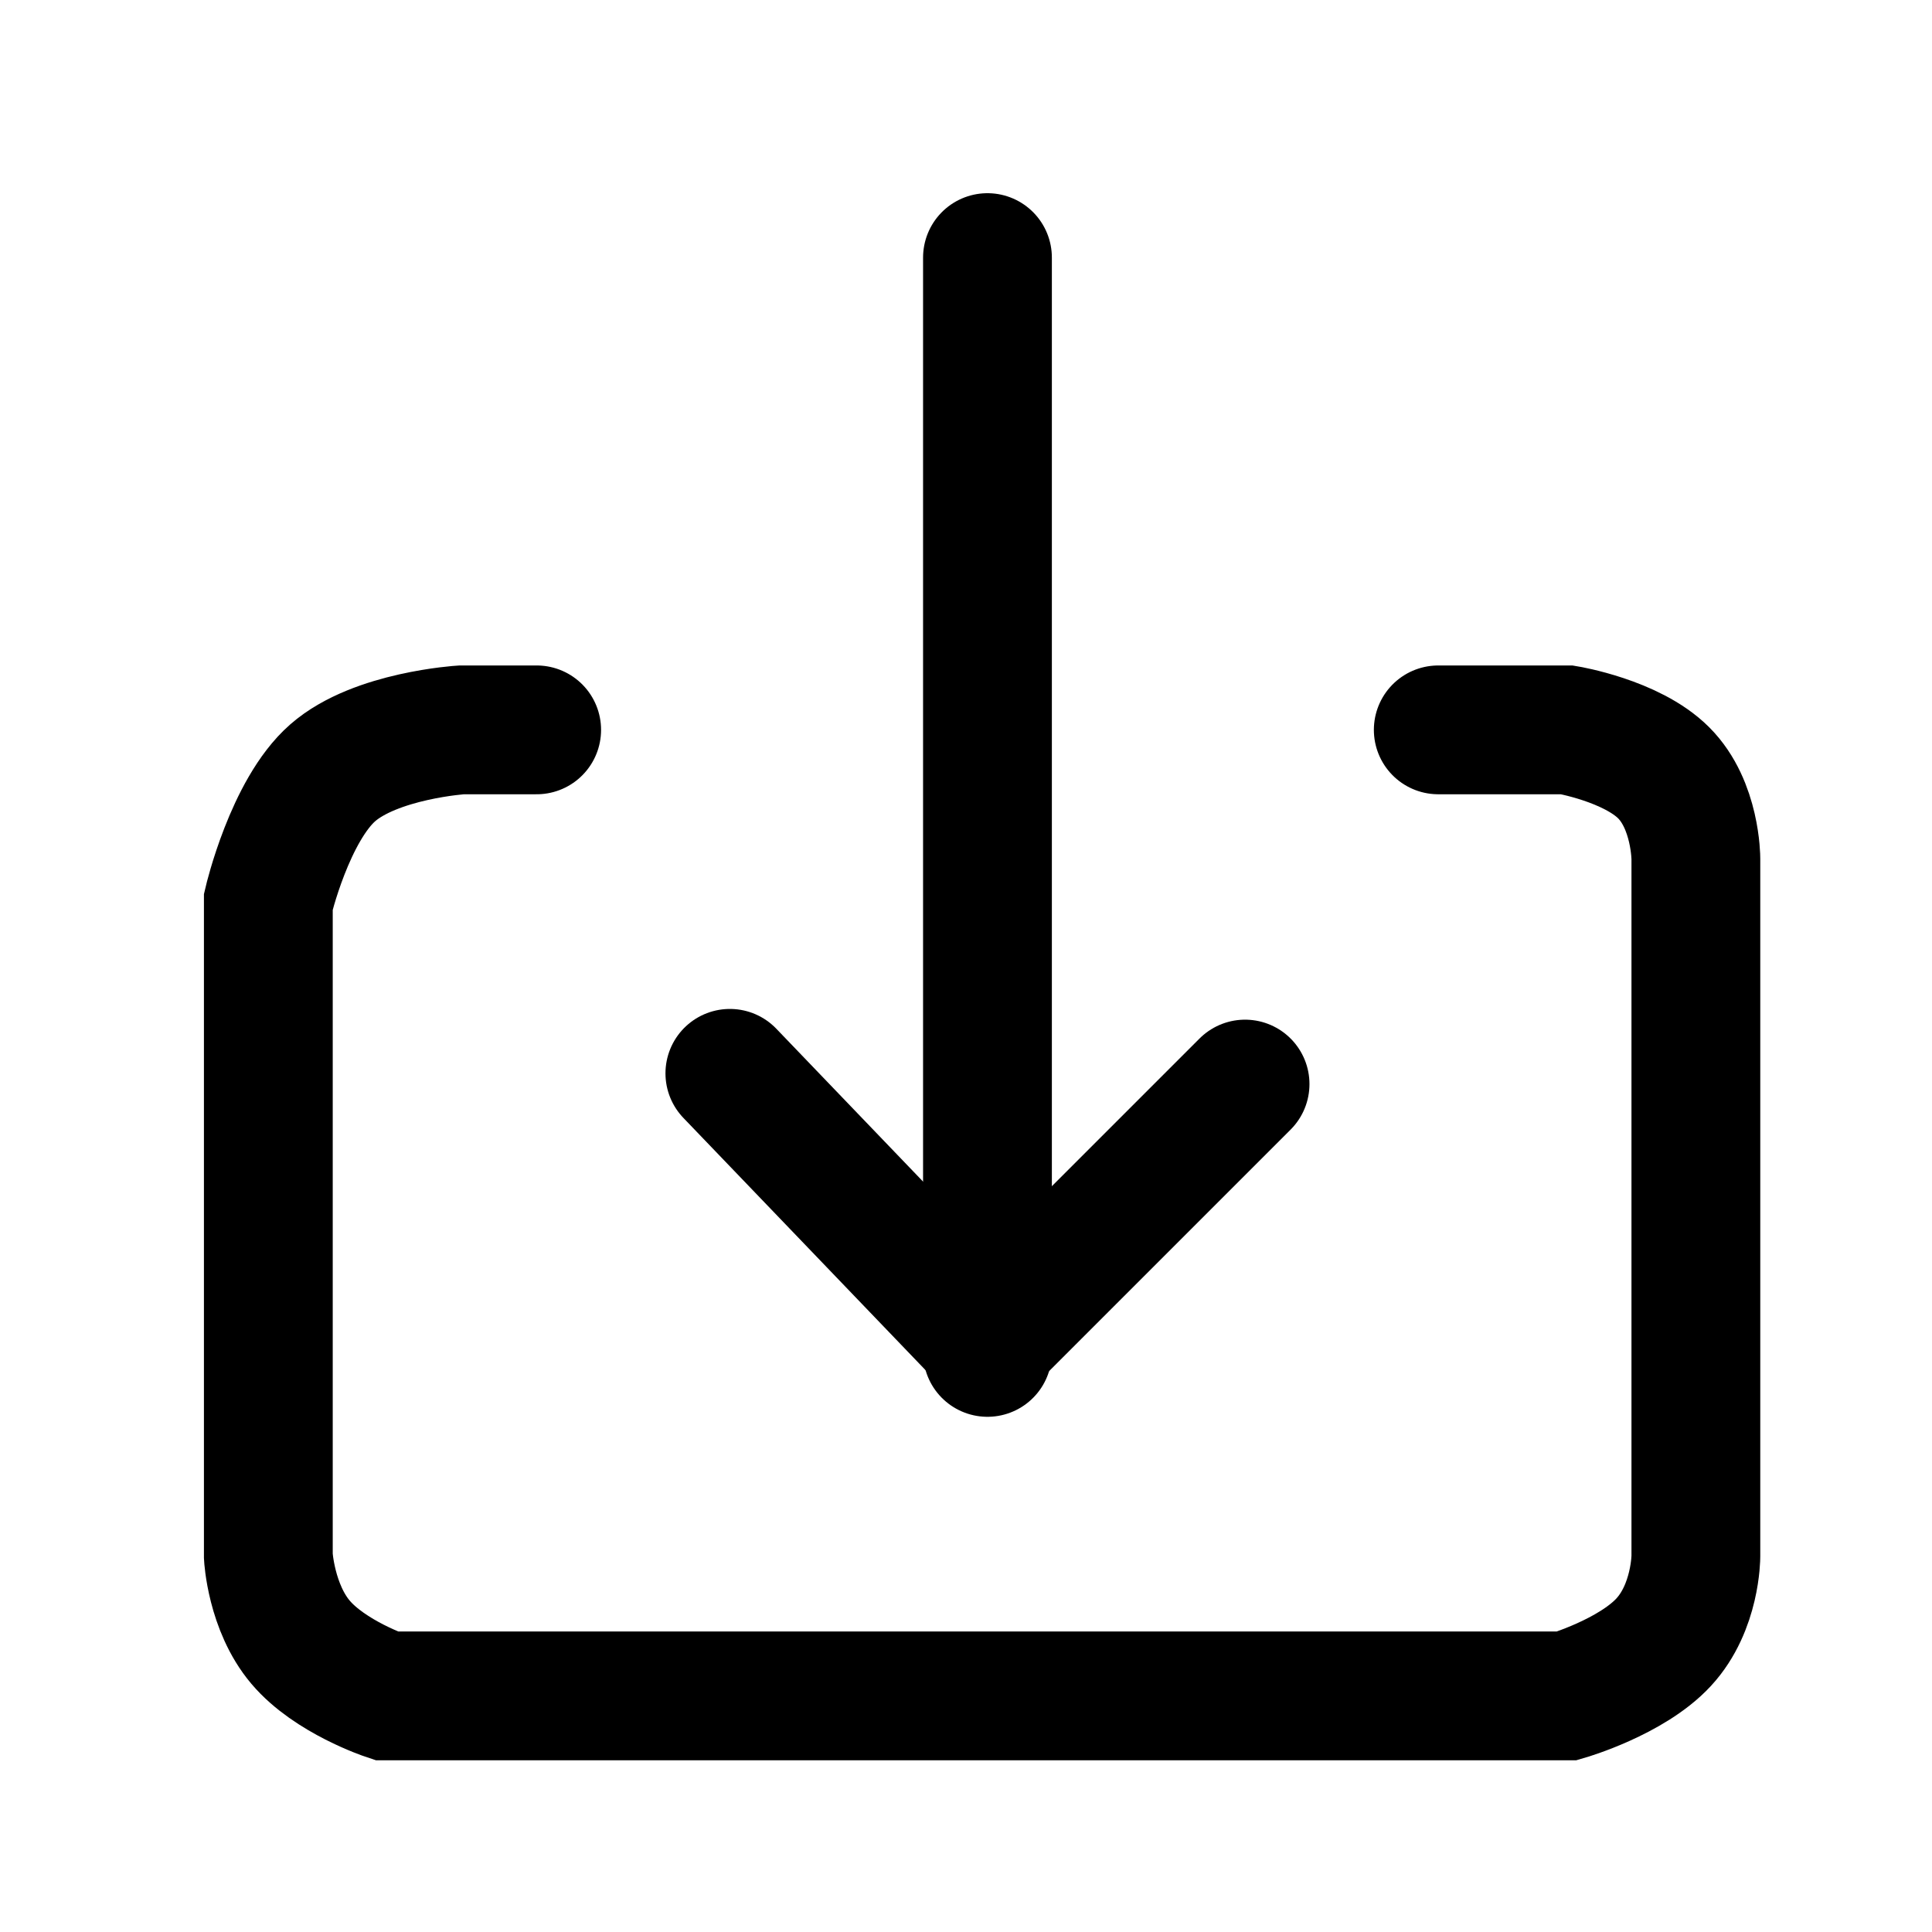
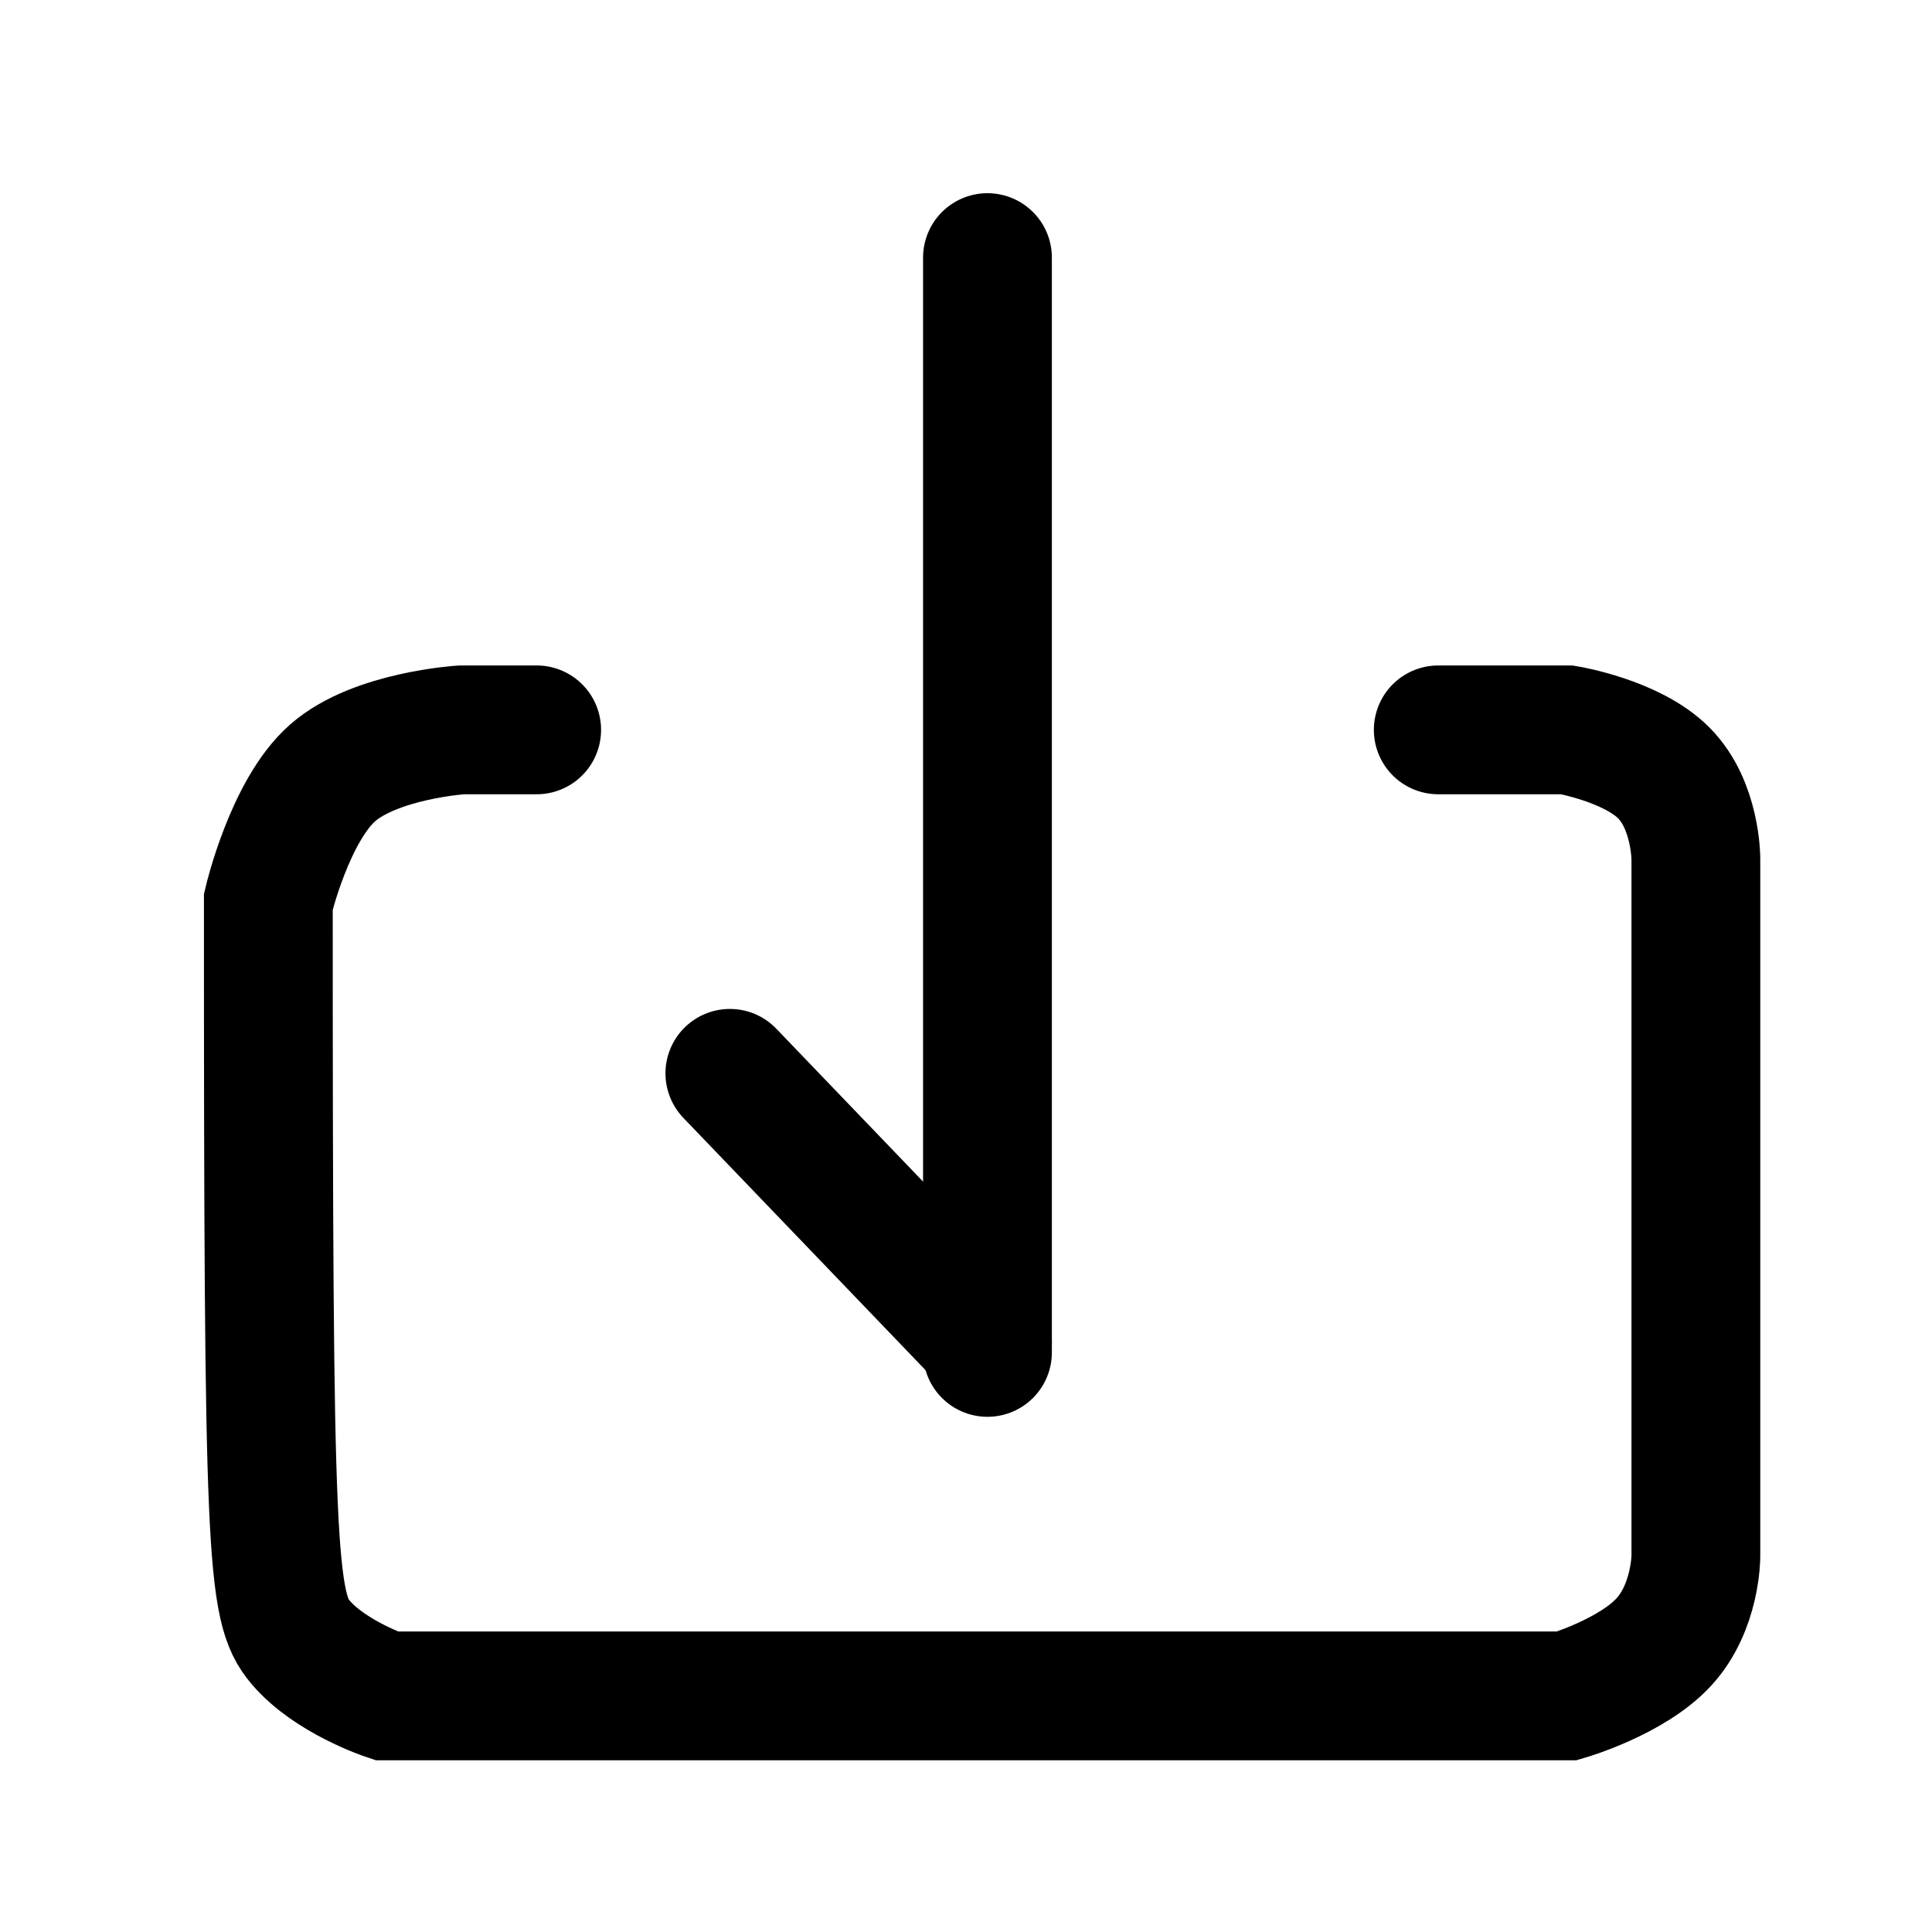
<svg xmlns="http://www.w3.org/2000/svg" width="90px" height="90px" viewBox="0 0 90 90" version="1.1">
  <g id="download">
    <path d="M0 90L90 90L90 0L0 0L0 90Z" transform="matrix(1 0 0 -1 0 90)" id="Rectangle-2" fill="#FFFFFF" fill-opacity="0" fill-rule="evenodd" stroke="none" />
    <g id="Group-2" transform="translate(12.5 12)">
      <g id="Group" transform="matrix(1 0 0 -1 21.5 51)">
        <path d="M12 0L12 51" id="Line-3" fill="none" fill-rule="evenodd" stroke="#000" stroke-width="6" stroke-linecap="round" />
        <path d="M12 0.5L0 13" id="Line-4" fill="none" fill-rule="evenodd" stroke="#000" stroke-width="6" stroke-linecap="round" />
-         <path d="M12 0.5L24 12.5" id="Line-5" fill="none" fill-rule="evenodd" stroke="#000" stroke-width="6" stroke-linecap="round" />
      </g>
-       <path d="M12.5 22L9 22C9 22 5 22.25 3 24C1 25.75 0 30 0 30L1.19209e-07 60.5C1.19209e-07 60.5 0.125 62.875 1.5 64.5C2.875 66.125 5.5 67 5.5 67L60.5 67C60.5 67 63.5 66.125 65 64.5C66.5 62.875 66.5 60.5 66.5 60.5L66.5 28C66.5 28 66.5 25.5 65 24C63.5 22.5 60.5 22 60.5 22L54.5 22" id="Line-2" fill="none" fill-rule="evenodd" stroke="#000" stroke-width="6" stroke-linecap="round" />
+       <path d="M12.5 22L9 22C9 22 5 22.25 3 24C1 25.75 0 30 0 30C1.19209e-07 60.5 0.125 62.875 1.5 64.5C2.875 66.125 5.5 67 5.5 67L60.5 67C60.5 67 63.5 66.125 65 64.5C66.5 62.875 66.5 60.5 66.5 60.5L66.5 28C66.5 28 66.5 25.5 65 24C63.5 22.5 60.5 22 60.5 22L54.5 22" id="Line-2" fill="none" fill-rule="evenodd" stroke="#000" stroke-width="6" stroke-linecap="round" />
    </g>
  </g>
</svg>